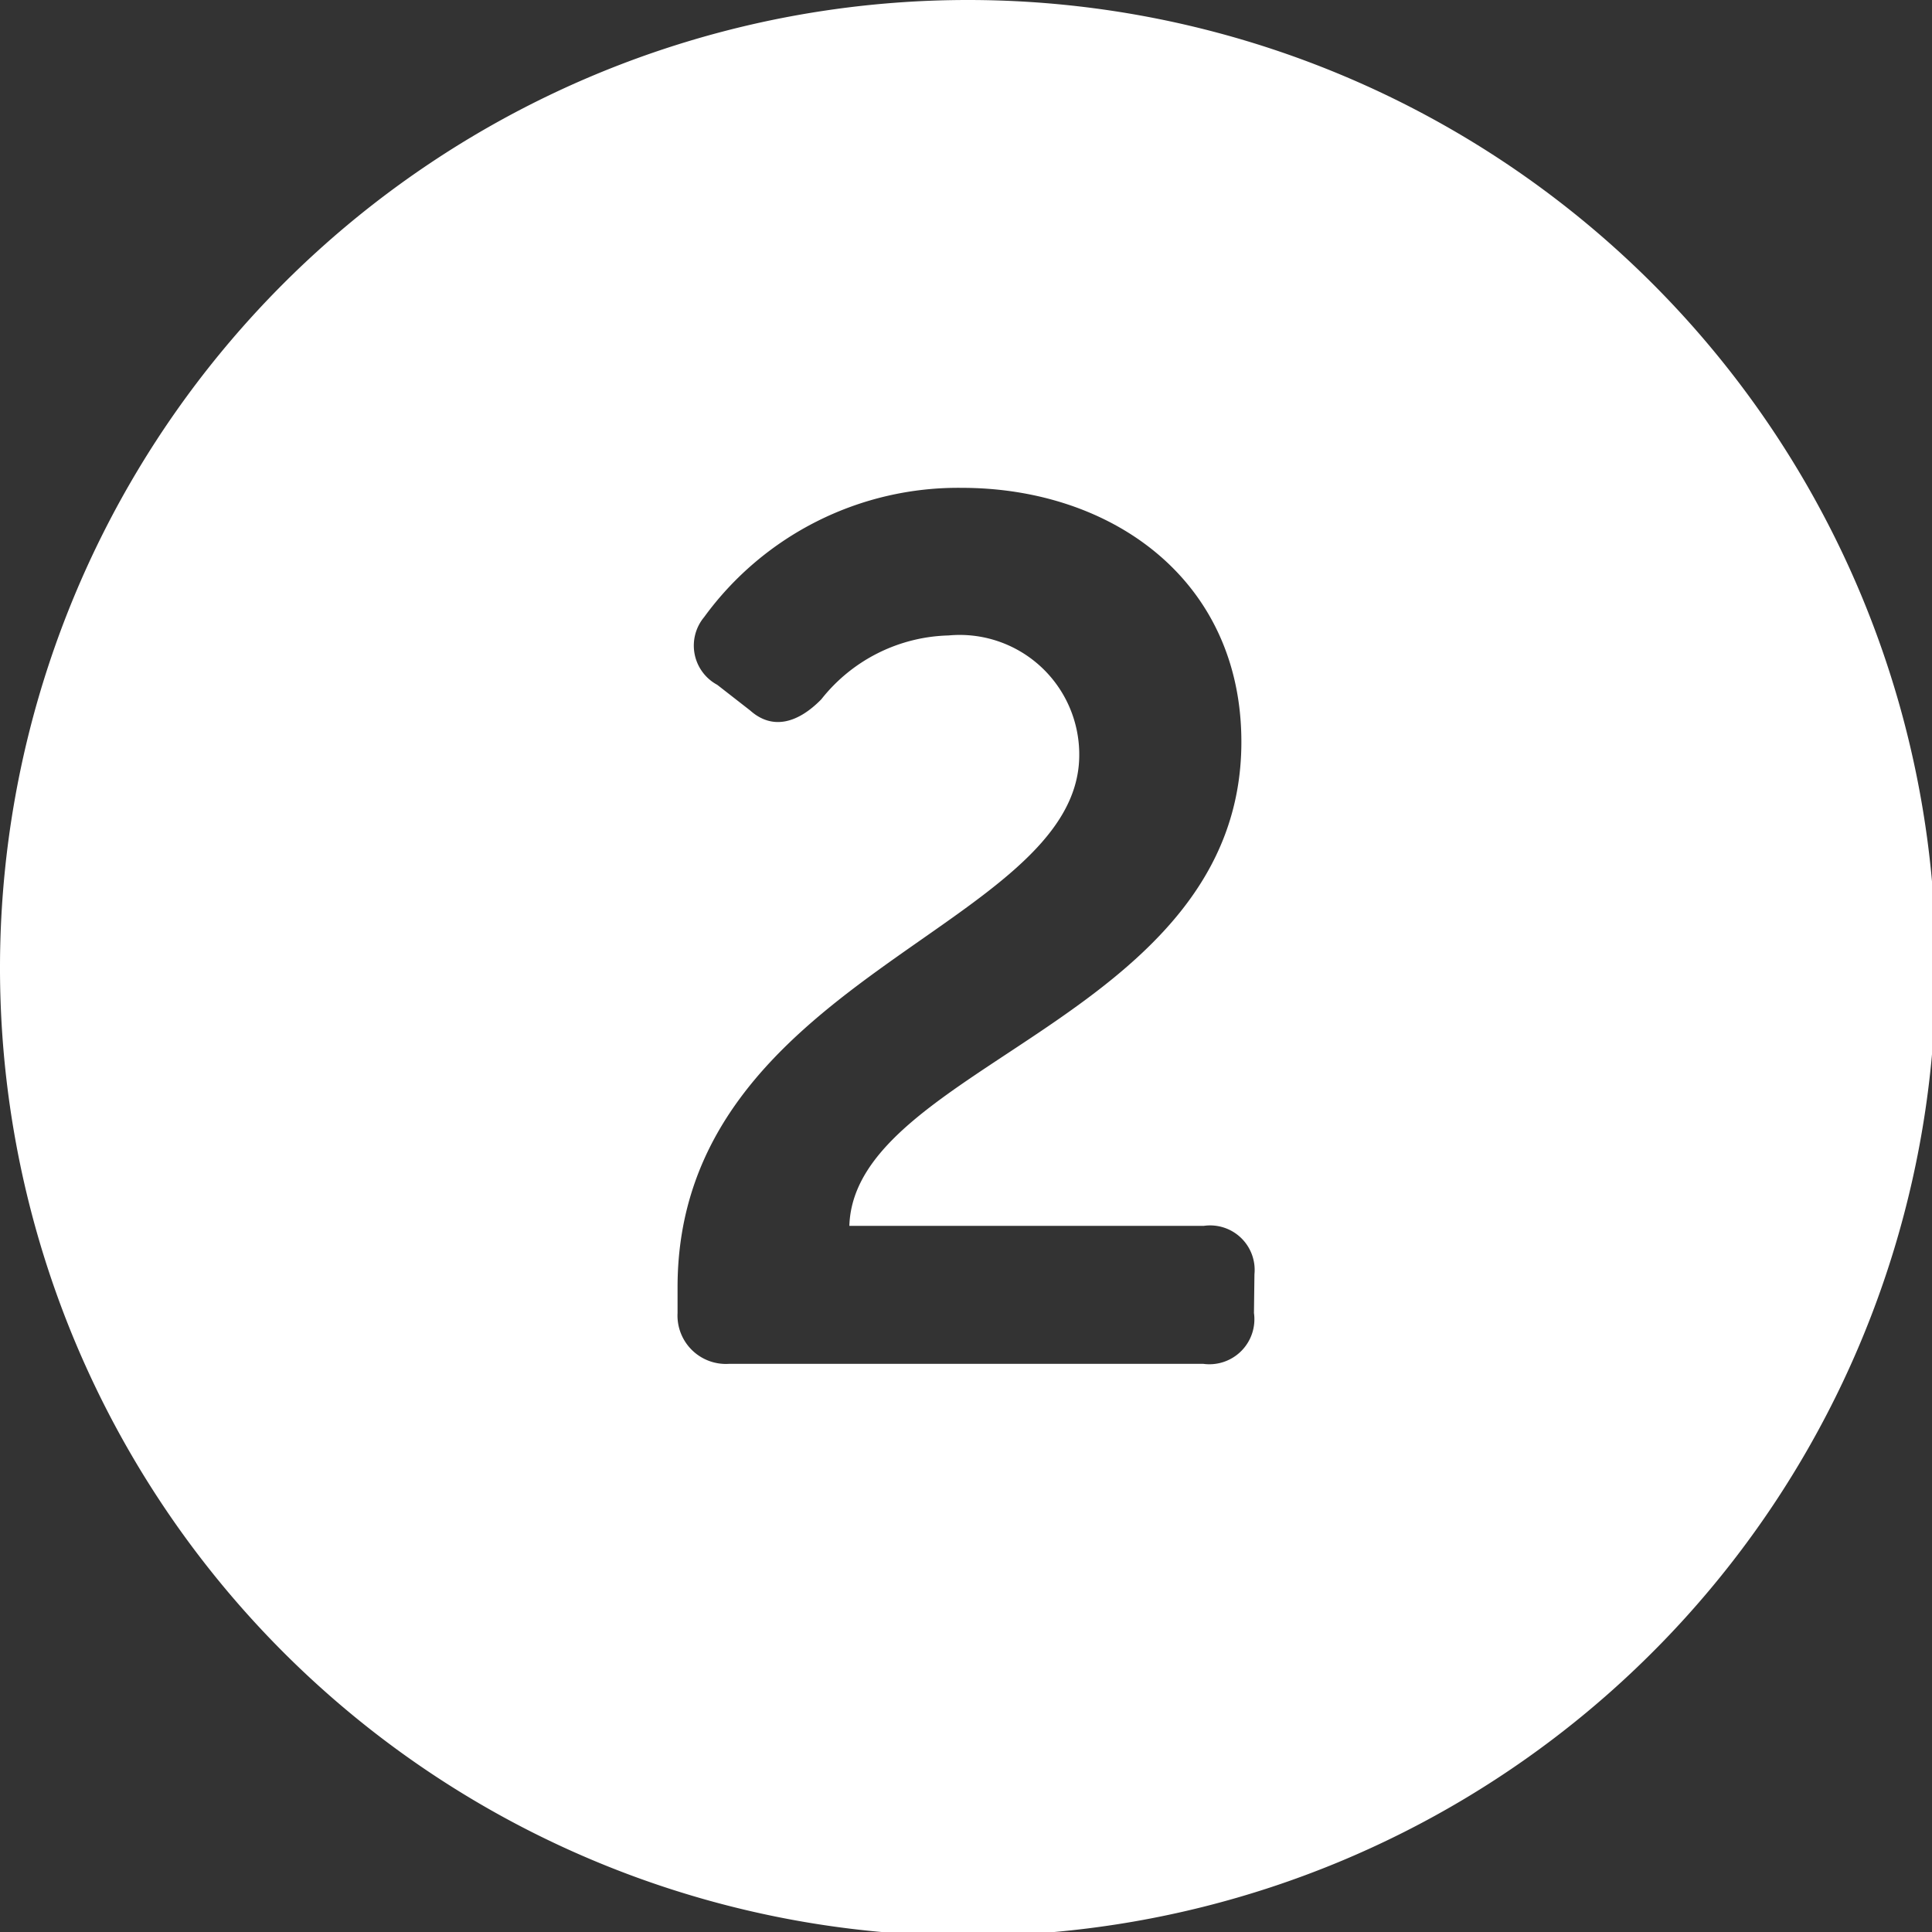
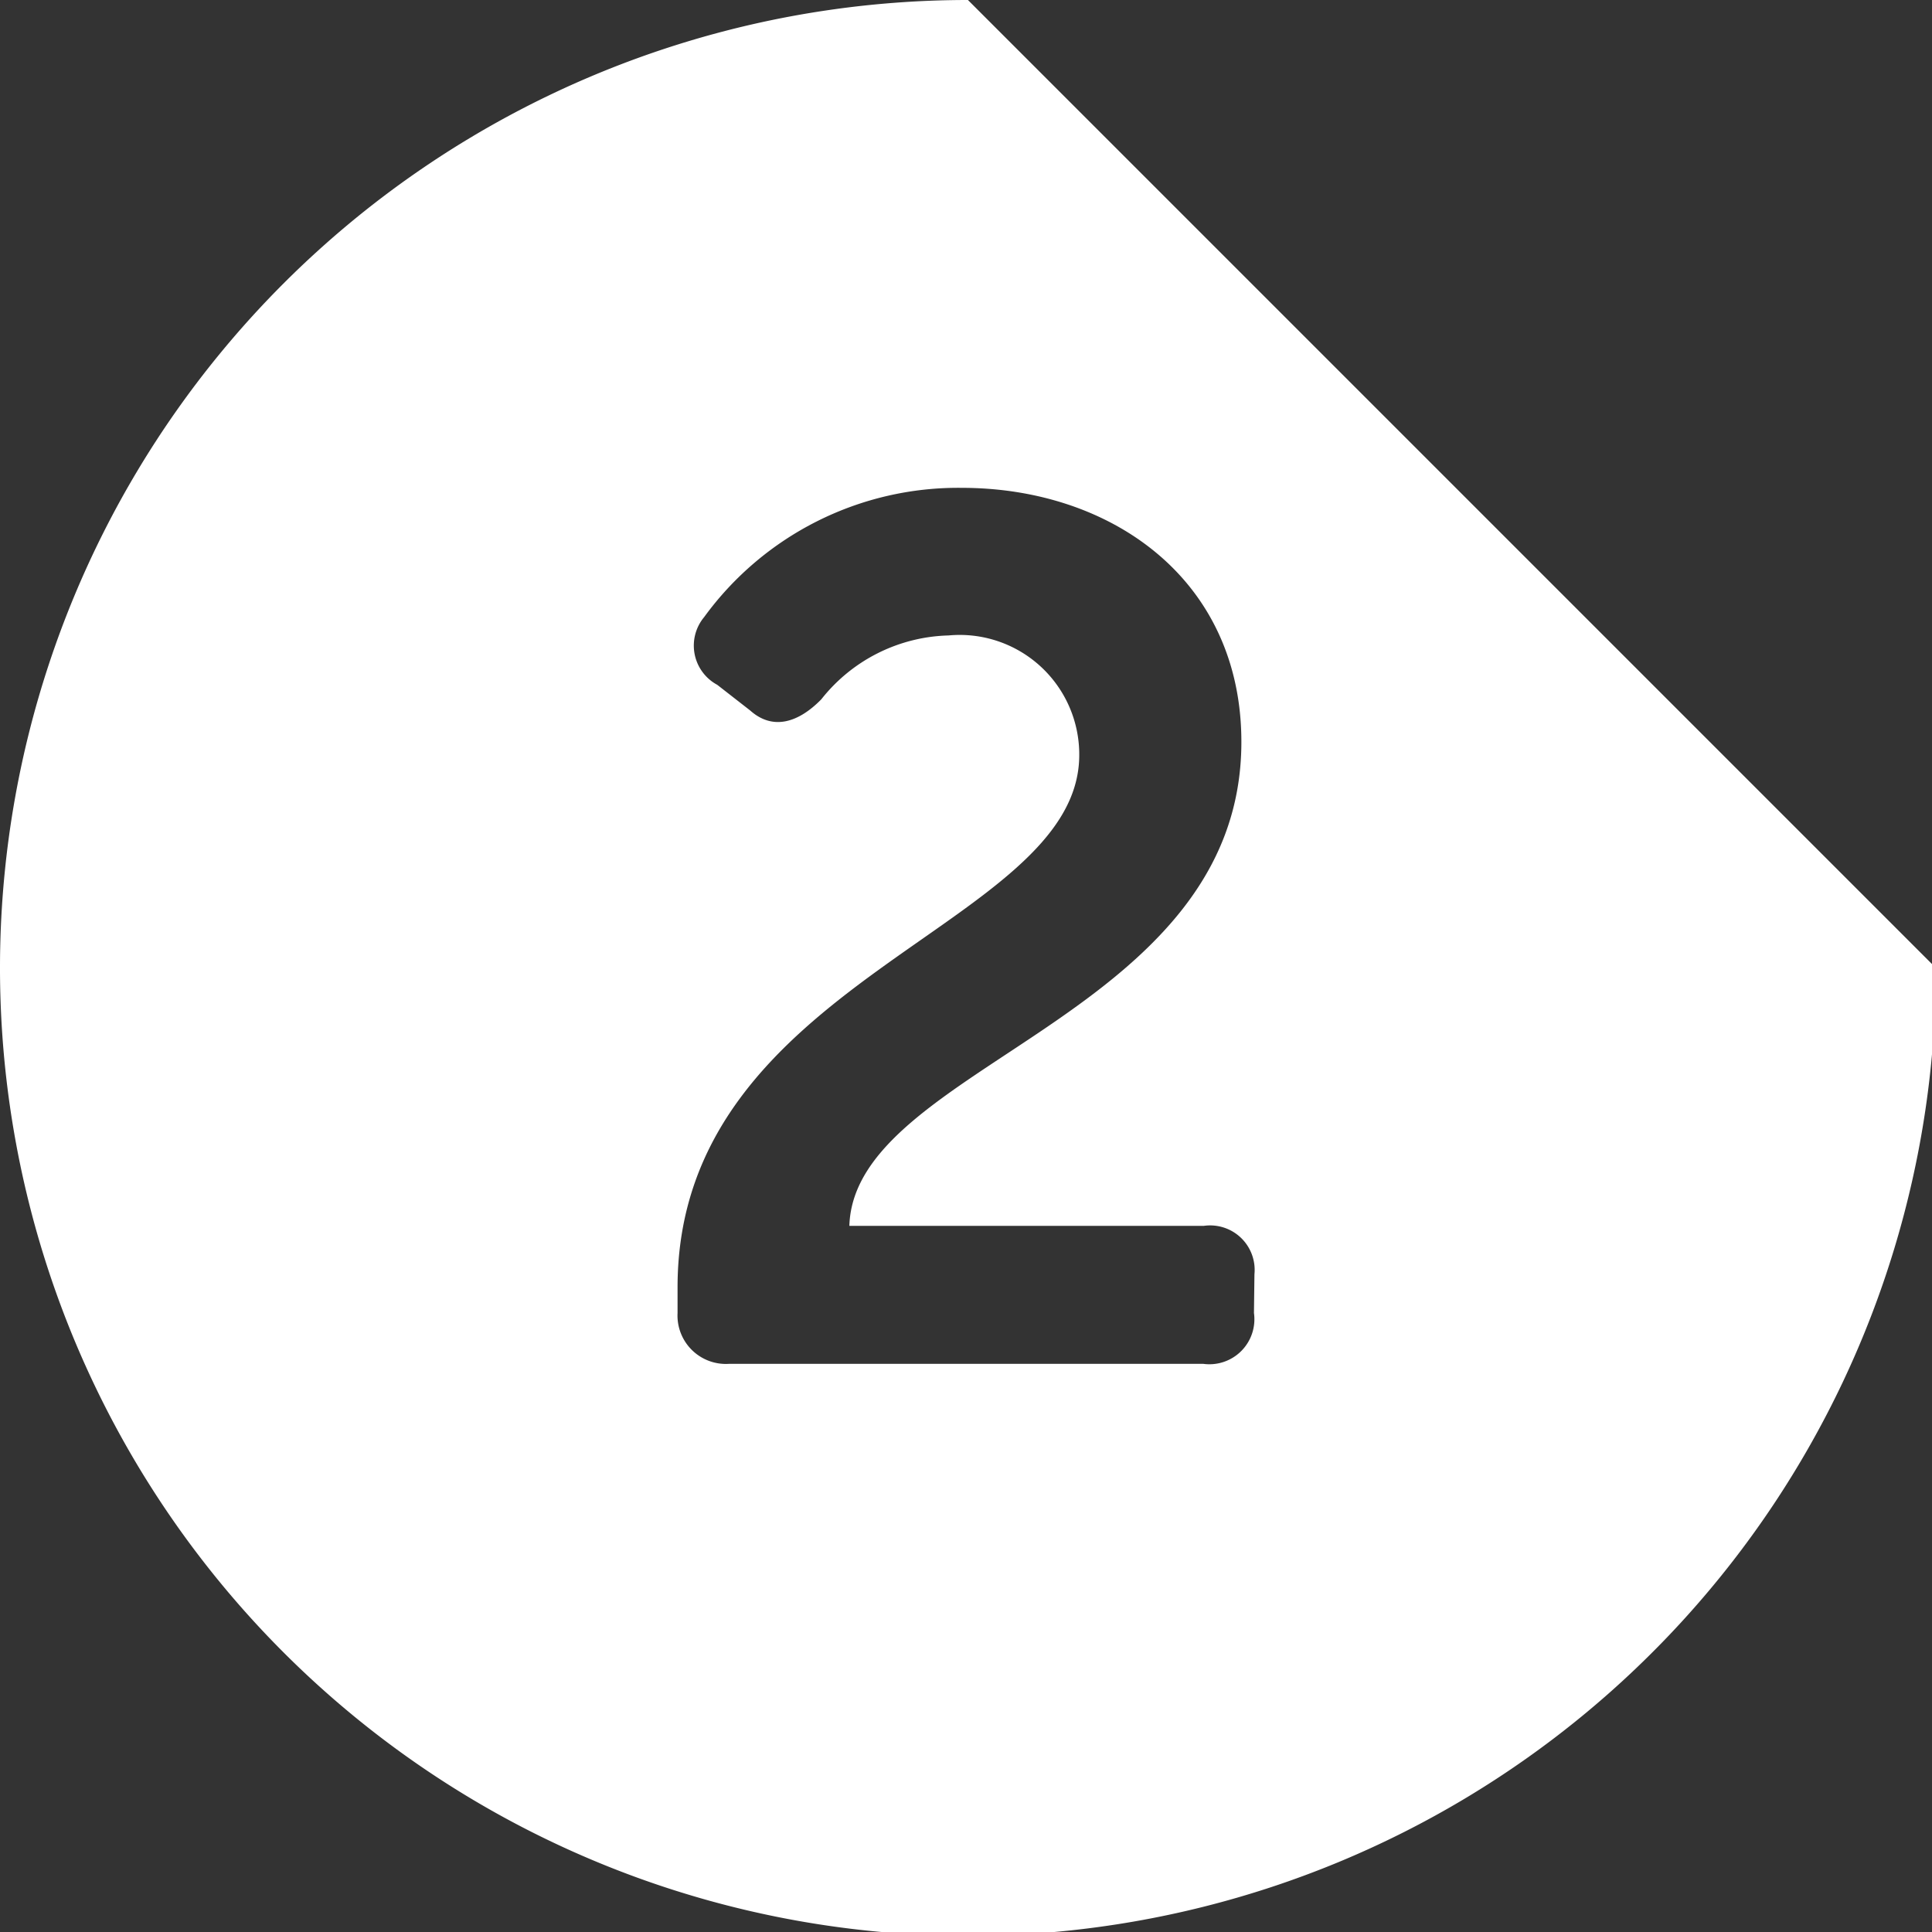
<svg xmlns="http://www.w3.org/2000/svg" viewBox="0 0 39.92 39.92">
  <rect x="0" y="0" width="39.92" height="39.92" fill="#333333" stroke="none" />
  <defs>
    <style>.cls-1{fill:#fff;}</style>
  </defs>
  <title>2</title>
  <g id="Layer_2" data-name="Layer 2">
    <g id="Layer_1-2" data-name="Layer 1">
-       <path class="cls-1" d="M20,0a20,20,0,1,0,20,20A20,20,0,0,0,20,0Zm5.91,27.13a.93.93,0,0,1-1.05,1.05H15.07A1,1,0,0,1,14,27.13V26.6c0-6.4,8.3-7.42,8.3-11a2.47,2.47,0,0,0-2.7-2.47,3.46,3.46,0,0,0-2.63,1.32c-.47.48-1,.65-1.47.23l-.68-.53a.92.92,0,0,1-.27-1.4,6.49,6.49,0,0,1,5.32-2.67c3.1,0,5.78,1.9,5.78,5.25,0,5.7-8,6.67-8.1,10h7.32a.92.92,0,0,1,1.05,1Z" />
+       <path class="cls-1" d="M20,0a20,20,0,1,0,20,20Zm5.91,27.13a.93.93,0,0,1-1.05,1.05H15.07A1,1,0,0,1,14,27.13V26.6c0-6.4,8.3-7.42,8.3-11a2.47,2.47,0,0,0-2.7-2.47,3.46,3.46,0,0,0-2.63,1.32c-.47.48-1,.65-1.47.23l-.68-.53a.92.92,0,0,1-.27-1.4,6.49,6.49,0,0,1,5.32-2.67c3.1,0,5.78,1.9,5.78,5.25,0,5.7-8,6.67-8.1,10h7.32a.92.92,0,0,1,1.05,1Z" />
    </g>
  </g>
</svg>